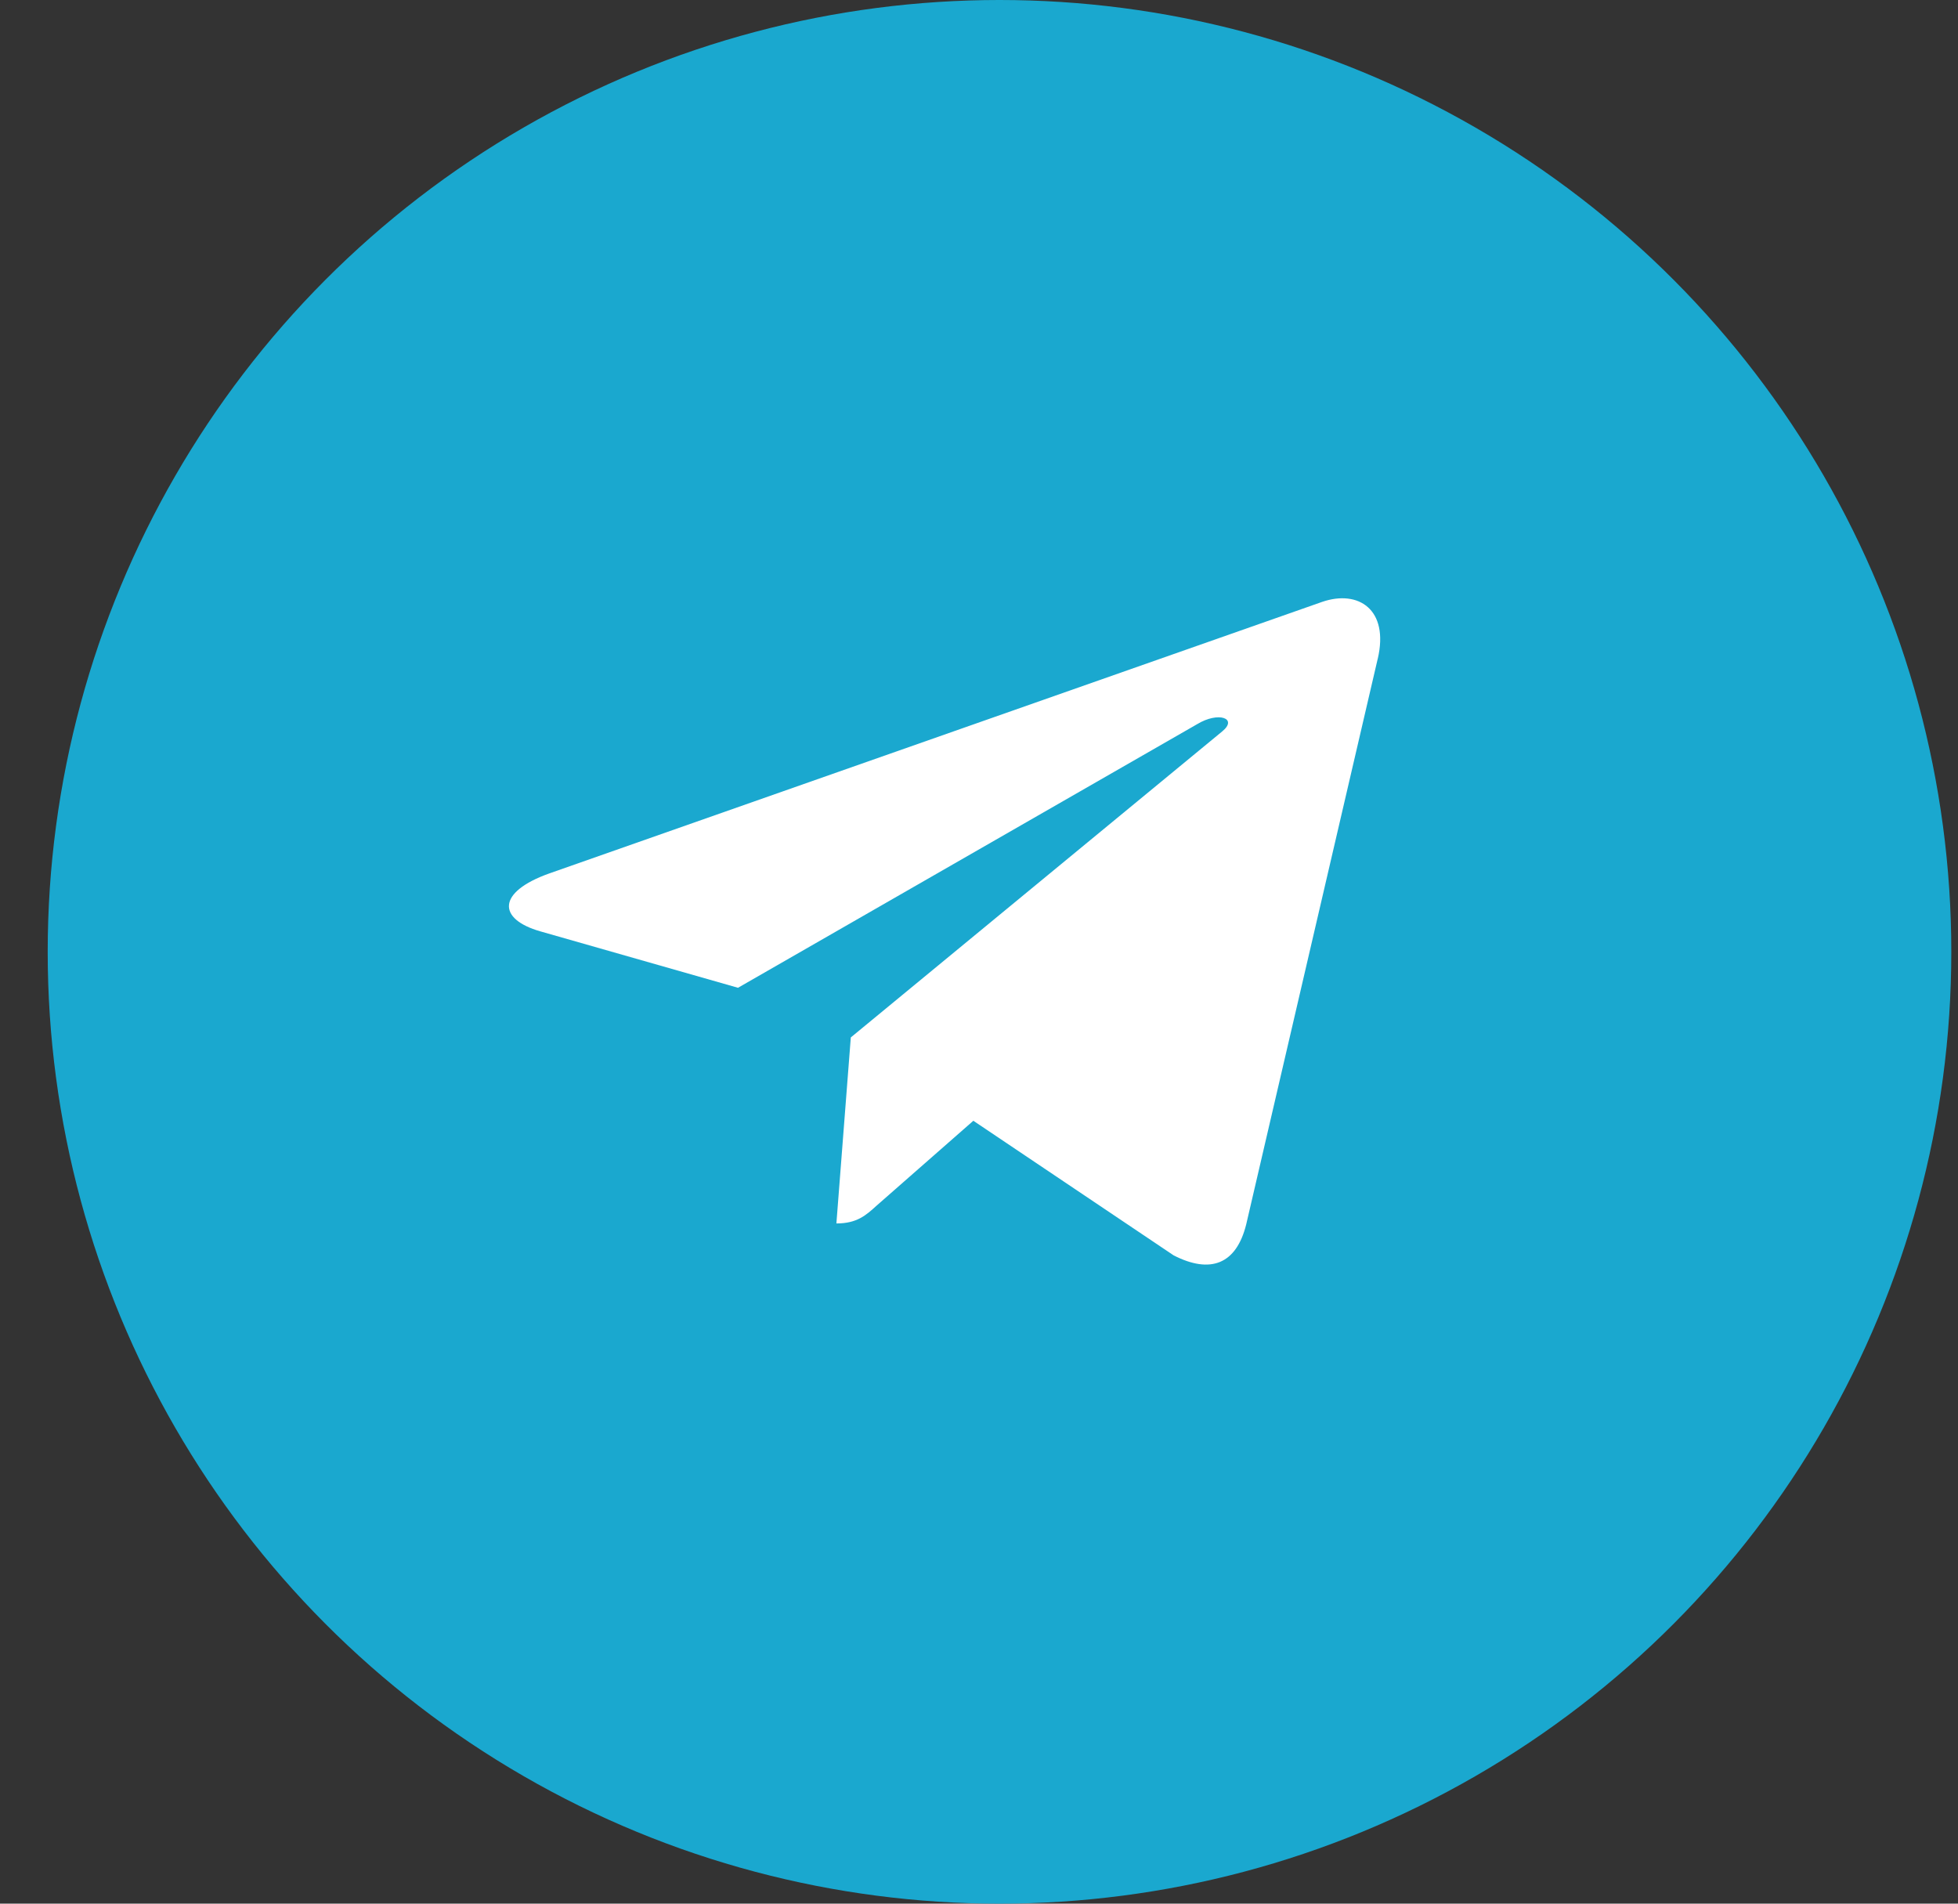
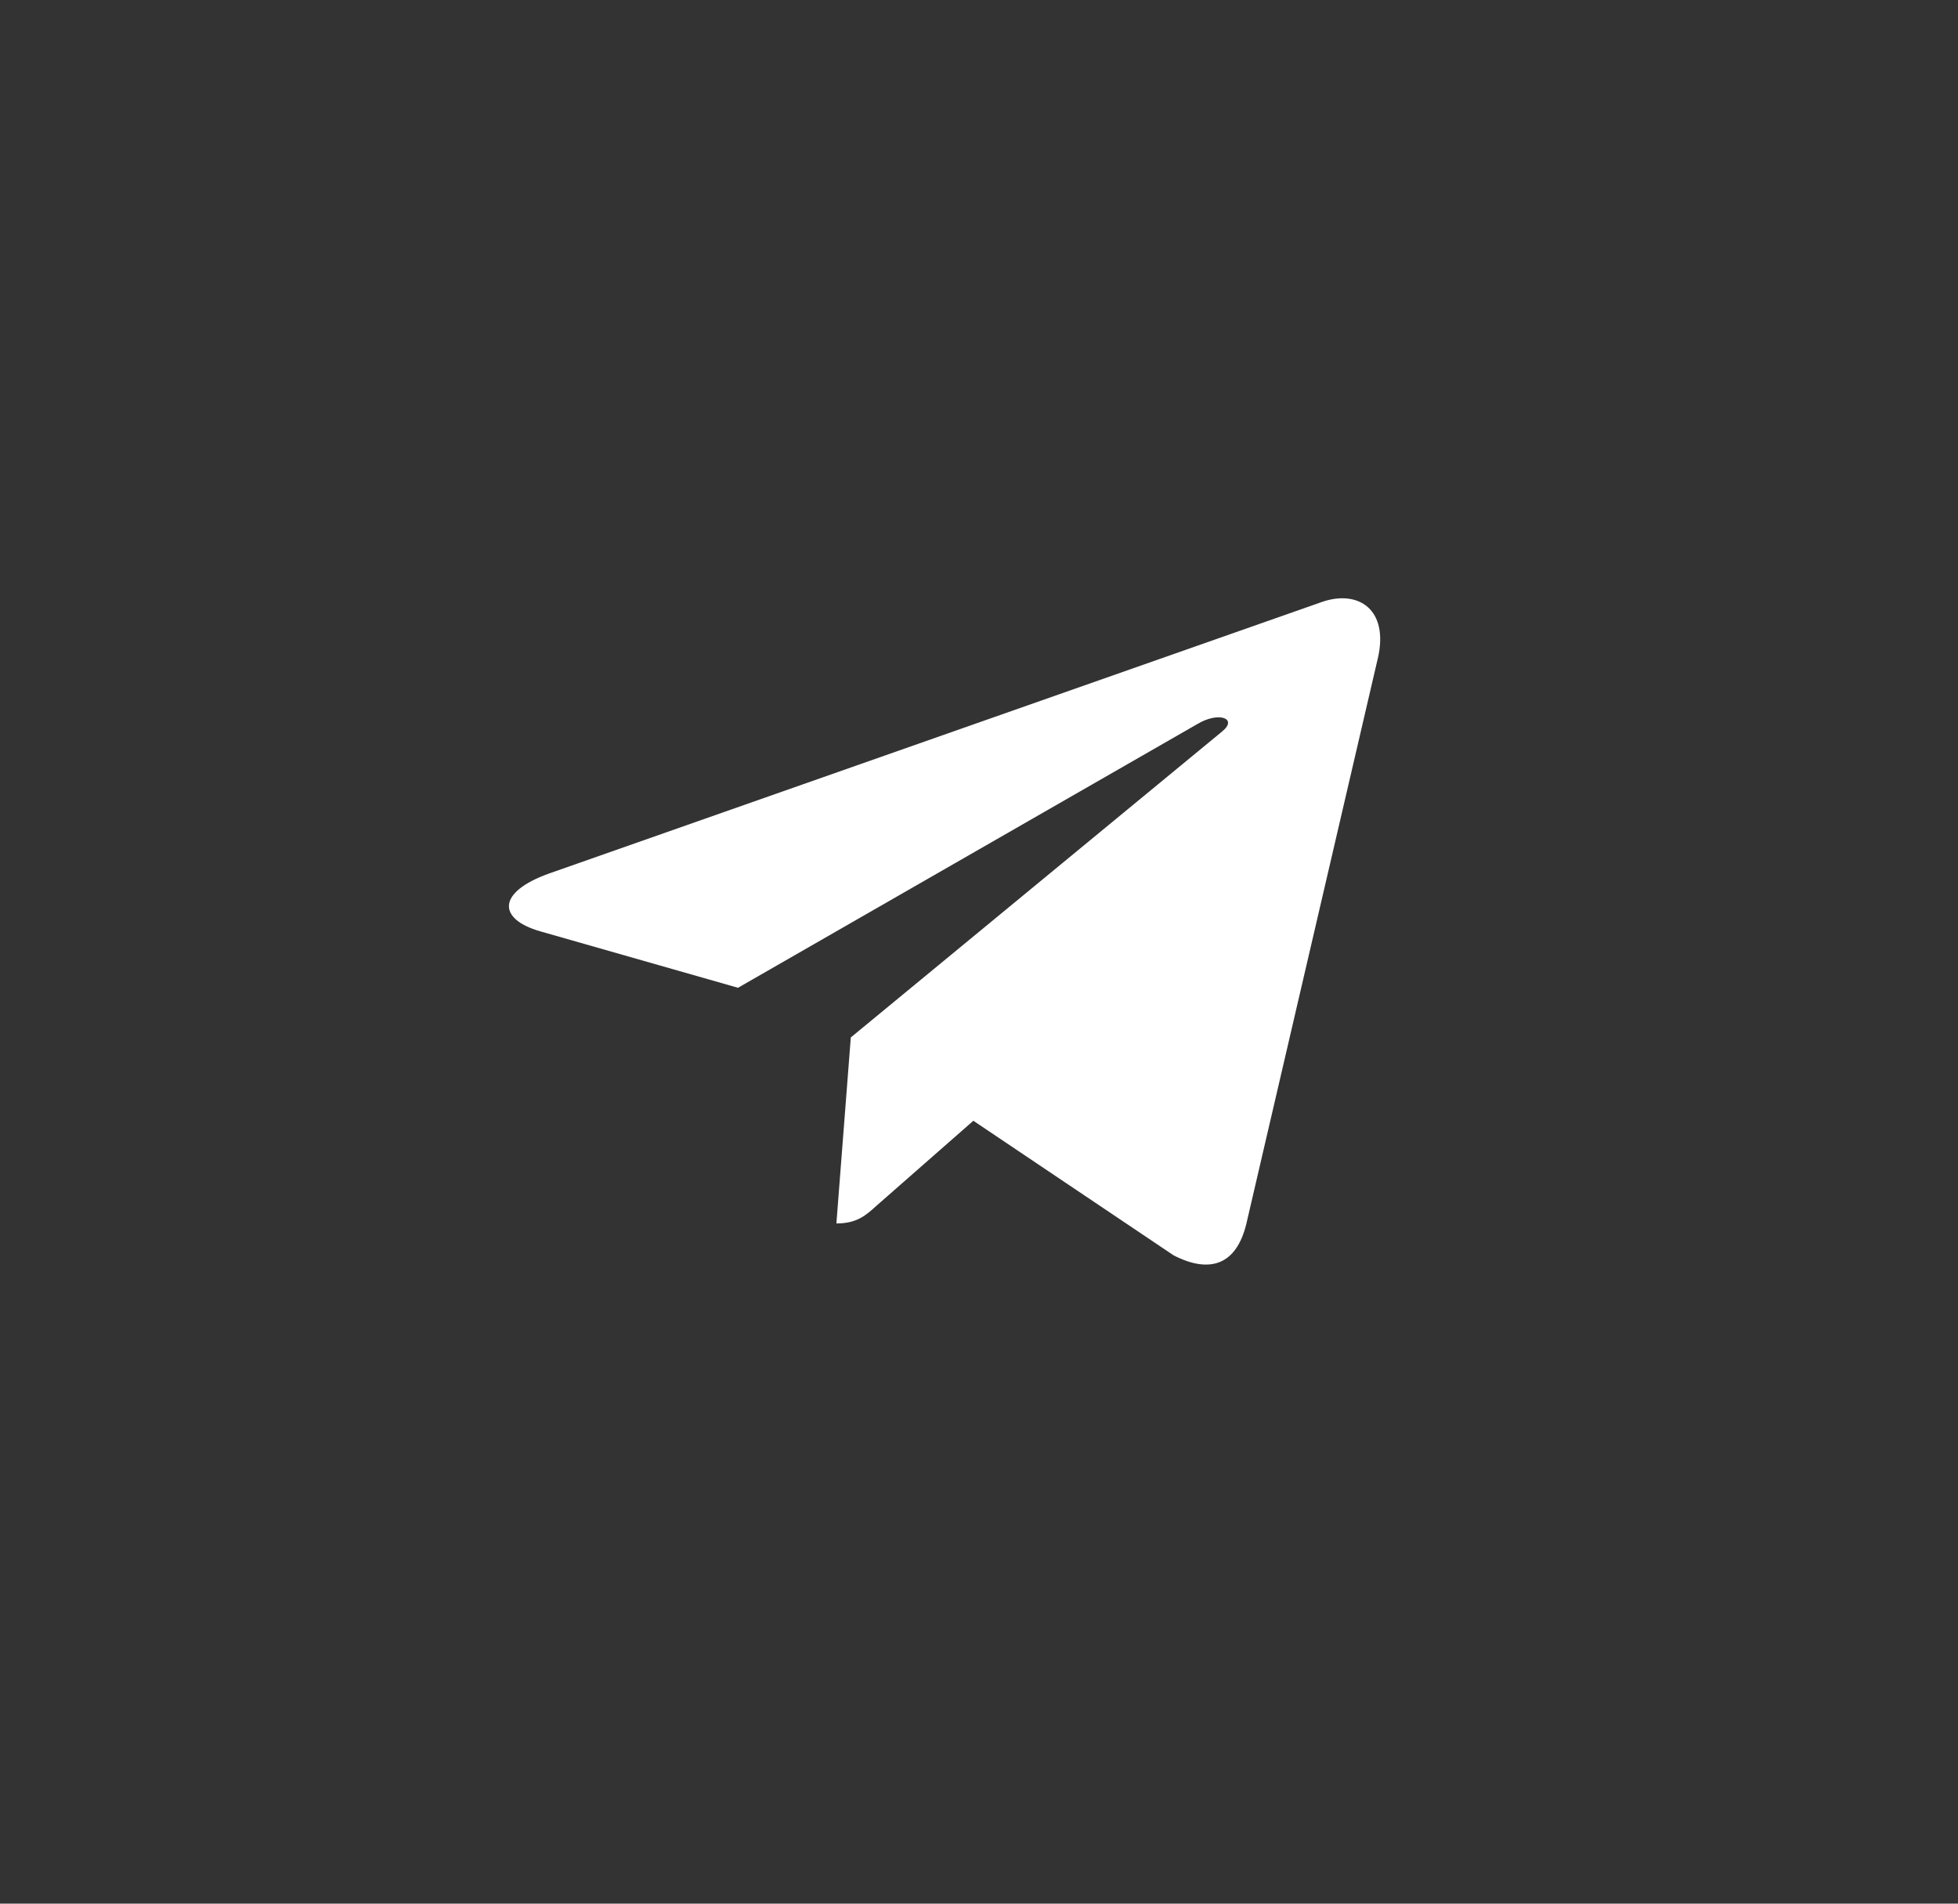
<svg xmlns="http://www.w3.org/2000/svg" width="36" height="35" viewBox="0 0 36 35" fill="none">
  <rect x="0" y="0" width="36" height="35" fill="#333333" stroke="none" />
-   <circle cx="18.377" cy="17.5" r="17.5" fill="#1AA8CF" />
  <path d="M15.643 19.074L15.378 22.494C15.757 22.494 15.922 22.344 16.119 22.165L17.896 20.606L21.579 23.081C22.255 23.427 22.731 23.245 22.913 22.511L25.33 12.116L25.331 12.115C25.545 11.199 24.97 10.84 24.312 11.065L10.101 16.058C9.131 16.403 9.146 16.899 9.936 17.124L13.569 18.161L22.008 13.316C22.405 13.074 22.767 13.208 22.47 13.449L15.643 19.074Z" fill="white" />
</svg>